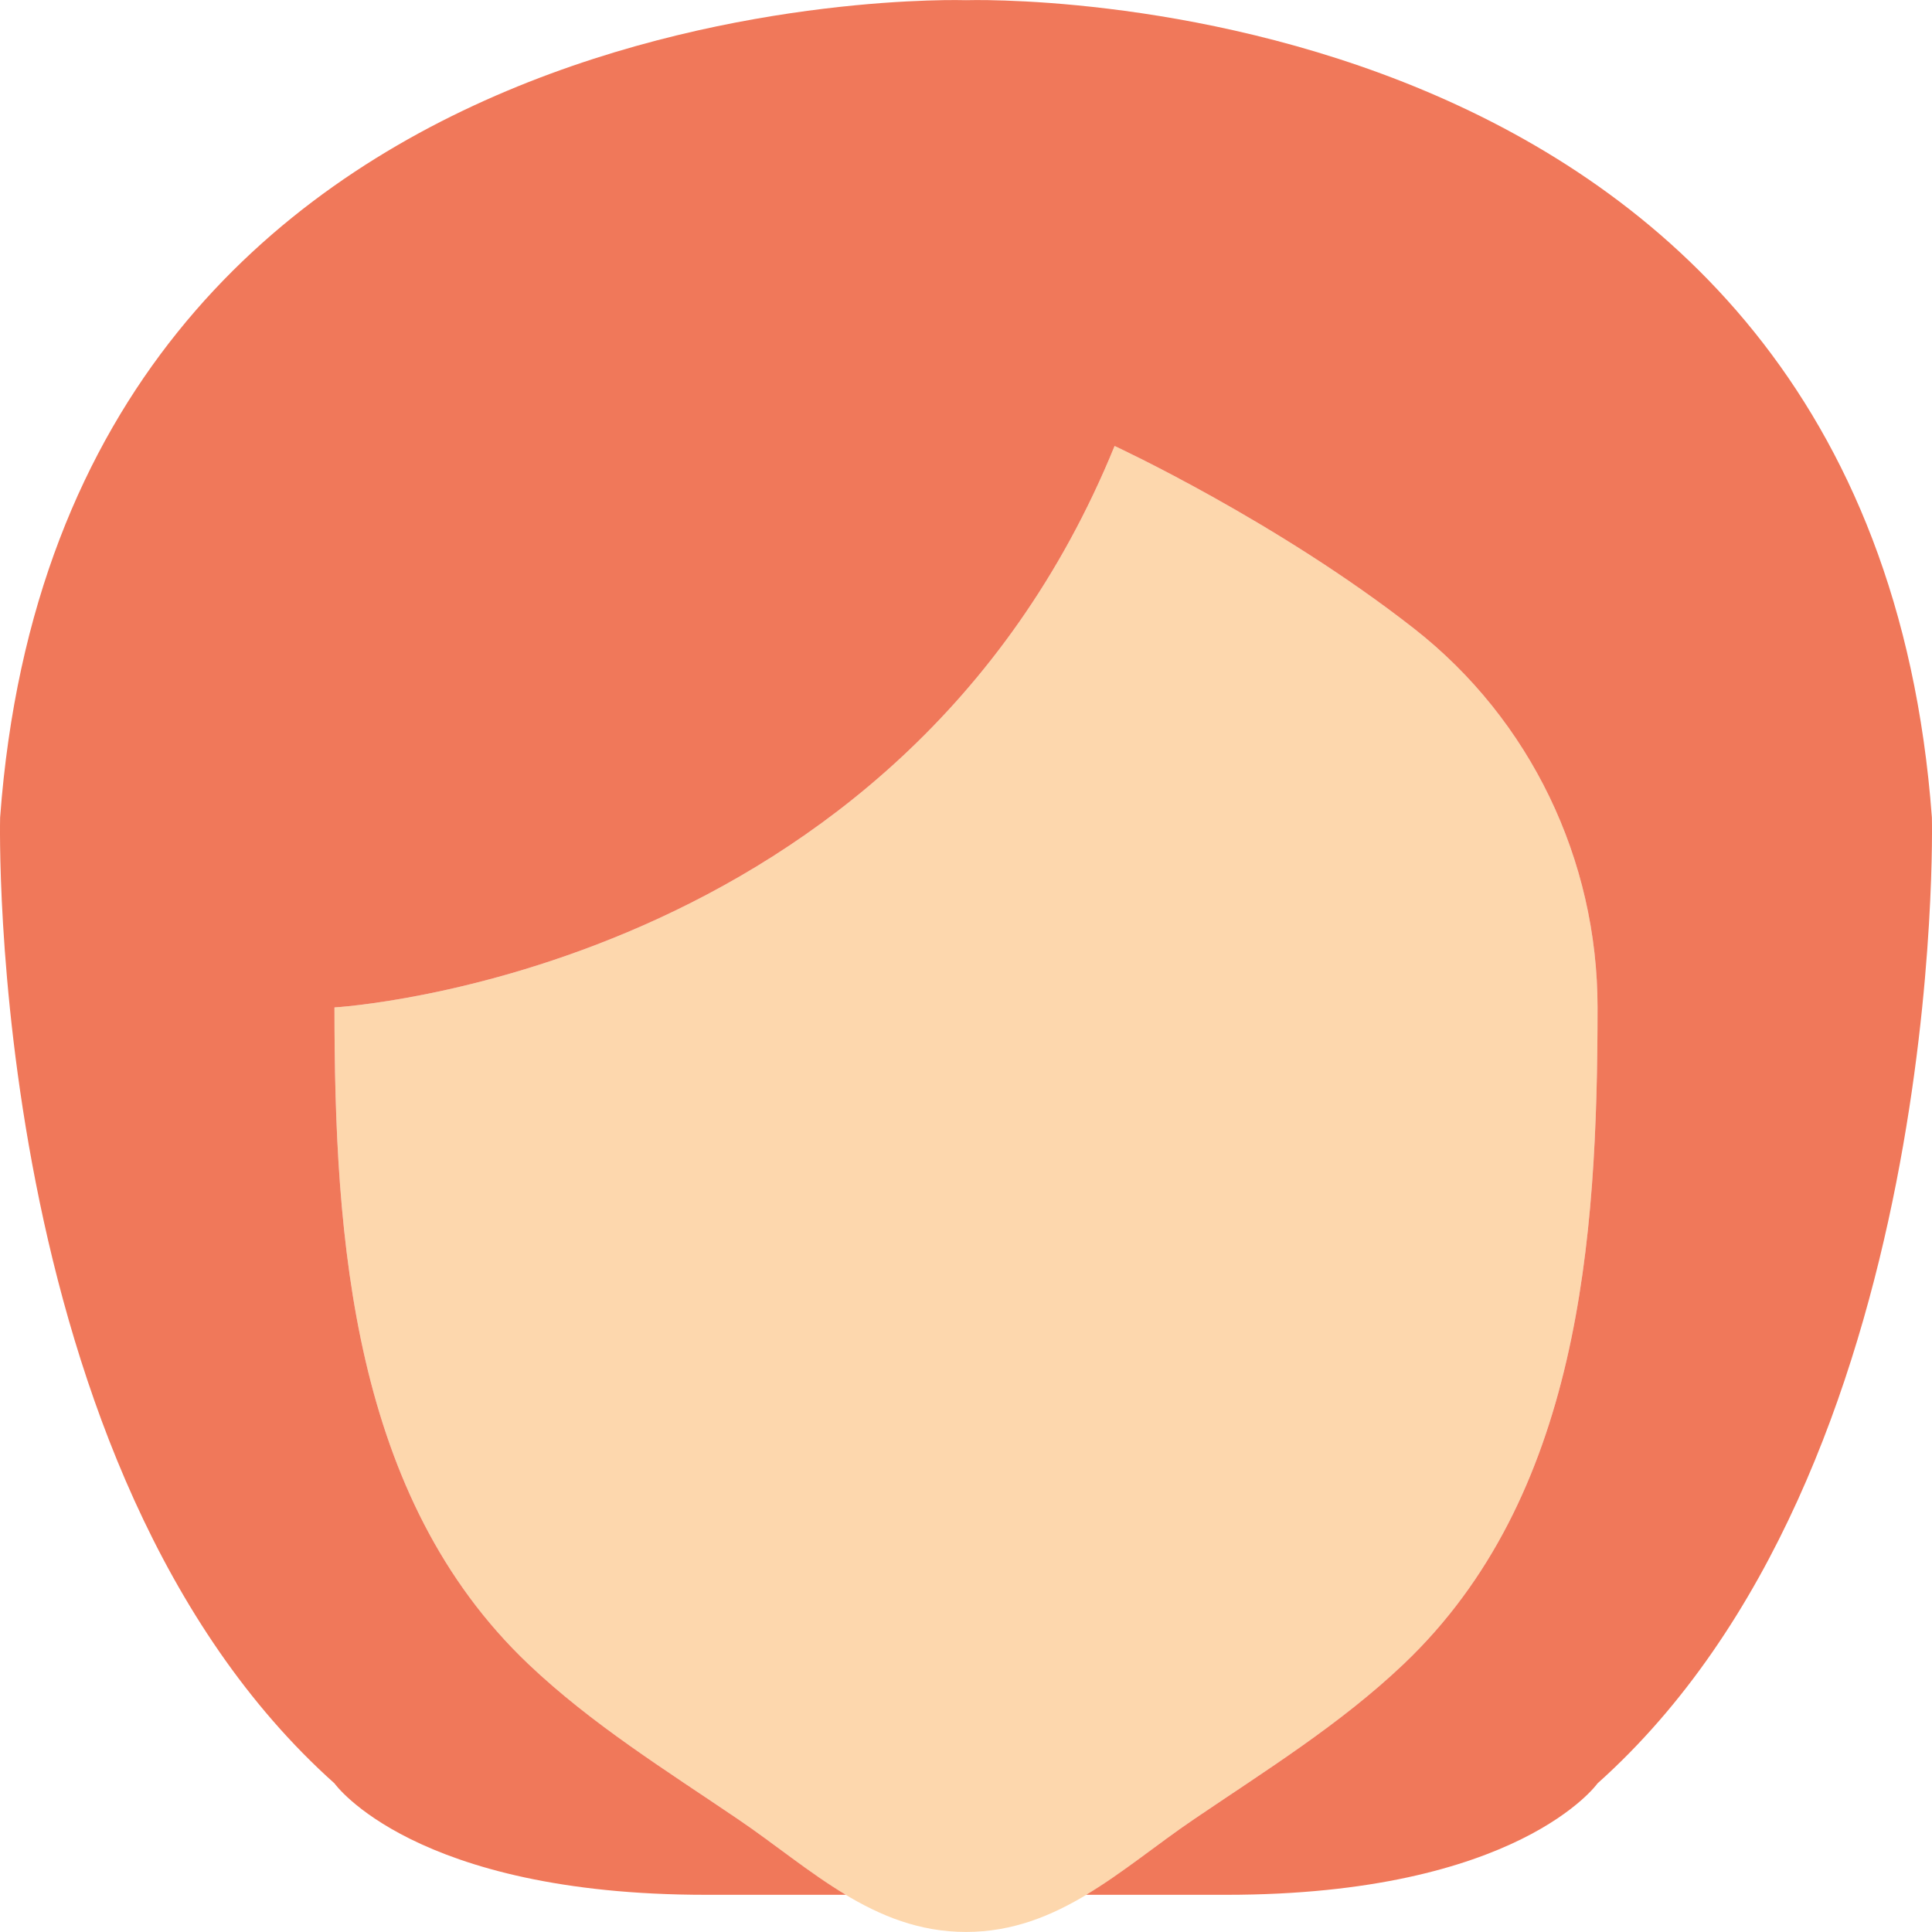
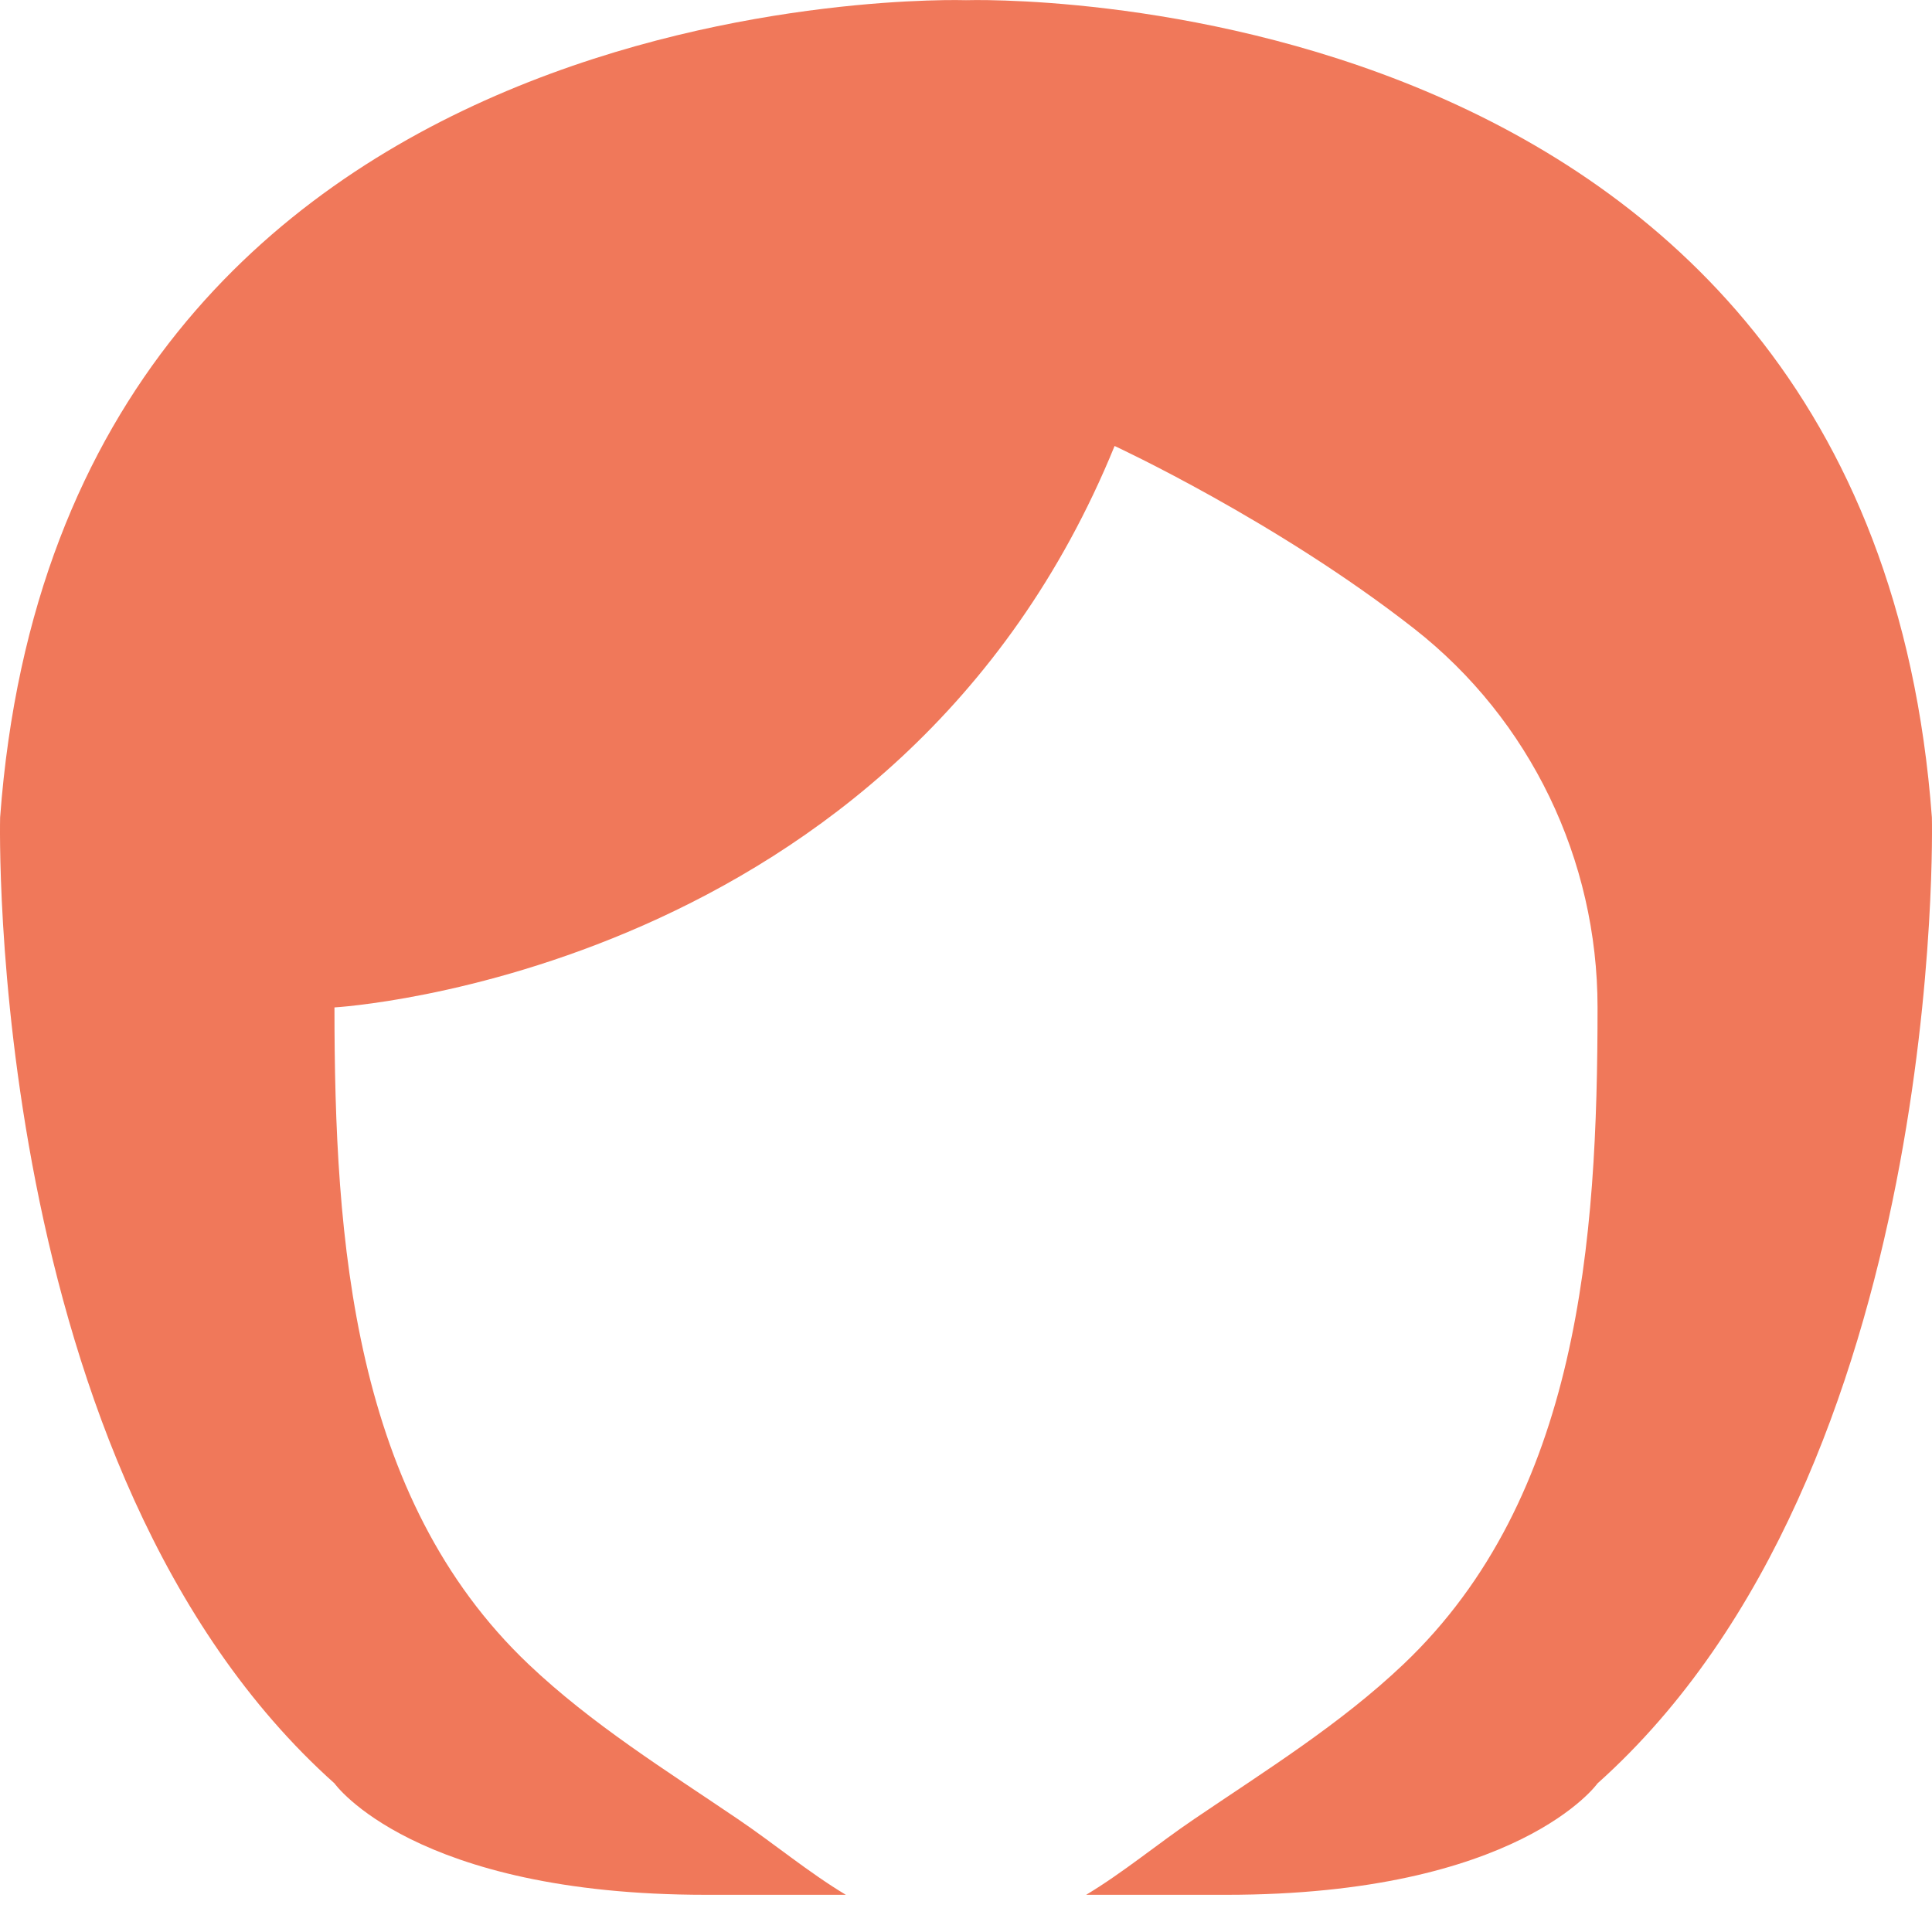
<svg xmlns="http://www.w3.org/2000/svg" height="800px" width="800px" version="1.1" id="Layer_1" viewBox="0 0 502.4 502.4" xml:space="preserve">
  <g transform="translate(0 -1)">
-     <path style="fill:#FDD7AD;" d="M367.757,164.491c-35.83-28.063-77.911-47.519-77.911-47.519   C233.69,254.632,86.978,262.969,86.978,262.969c0,60.658,4.724,127.382,50.475,170.815c16.413,15.582,35.743,27.58,54.417,40.245   s35.135,29.358,59.334,29.358c24.19,0,40.661-16.693,59.324-29.358c18.673-12.665,38.004-24.663,54.417-40.245   c45.752-43.433,50.485-110.157,50.485-170.815C415.431,224.588,397.974,188.159,367.757,164.491" />
    <path style="fill:#F0785A;" d="M502.37,213.577C486.073-6.796,251.2,1.048,251.2,1.048S16.328-6.796,0.031,213.577   c0,0-4.231,169.656,86.943,251.17c0,0,20.528,28.981,96.604,28.981h36.381c-9.66-5.796-18.596-13.264-28.092-19.698   c-18.664-12.665-37.994-24.663-54.407-40.245C91.698,390.352,86.974,323.628,86.974,262.97c0,0,146.722-8.337,202.868-145.997   c0,0,42.081,19.456,77.911,47.519c30.218,23.668,47.674,60.097,47.674,98.478c0,60.657-4.724,127.382-50.485,170.815   c-16.413,15.582-35.743,27.58-54.407,40.245c-9.496,6.434-18.432,13.901-28.092,19.698h36.381   c76.075,0,96.604-28.981,96.604-28.981C506.592,383.232,502.37,213.577,502.37,213.577" />
  </g>
</svg>